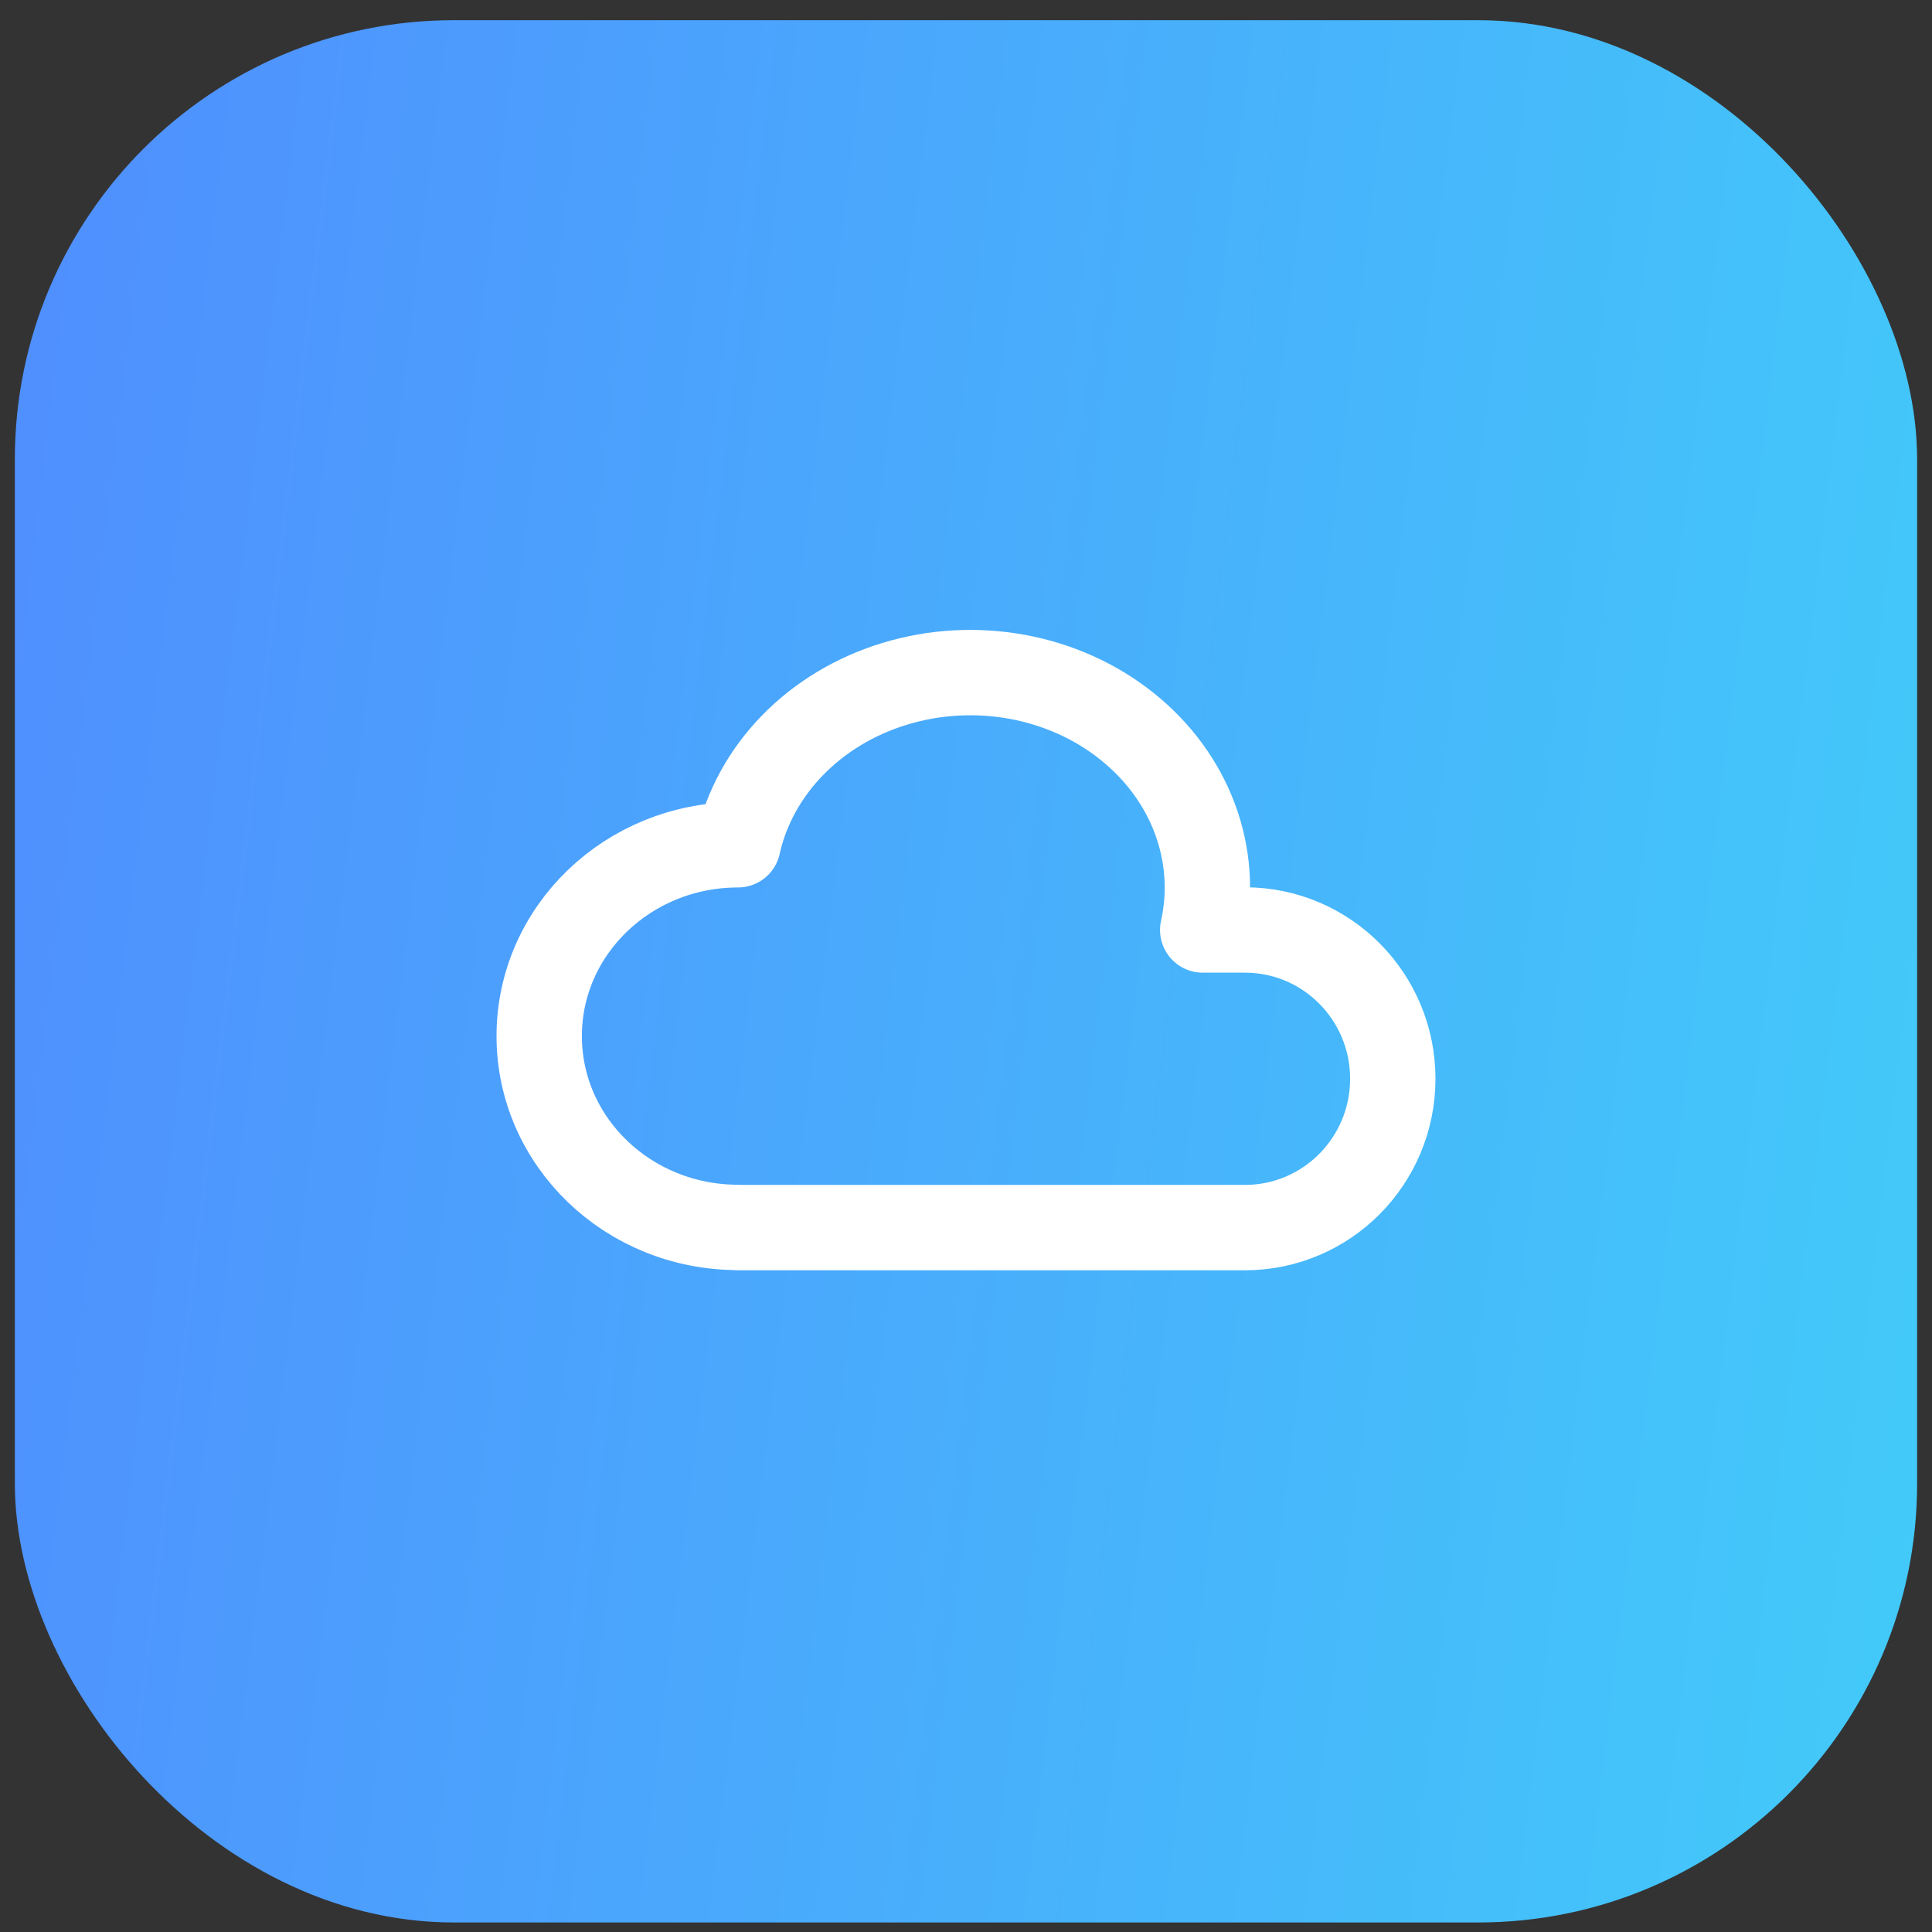
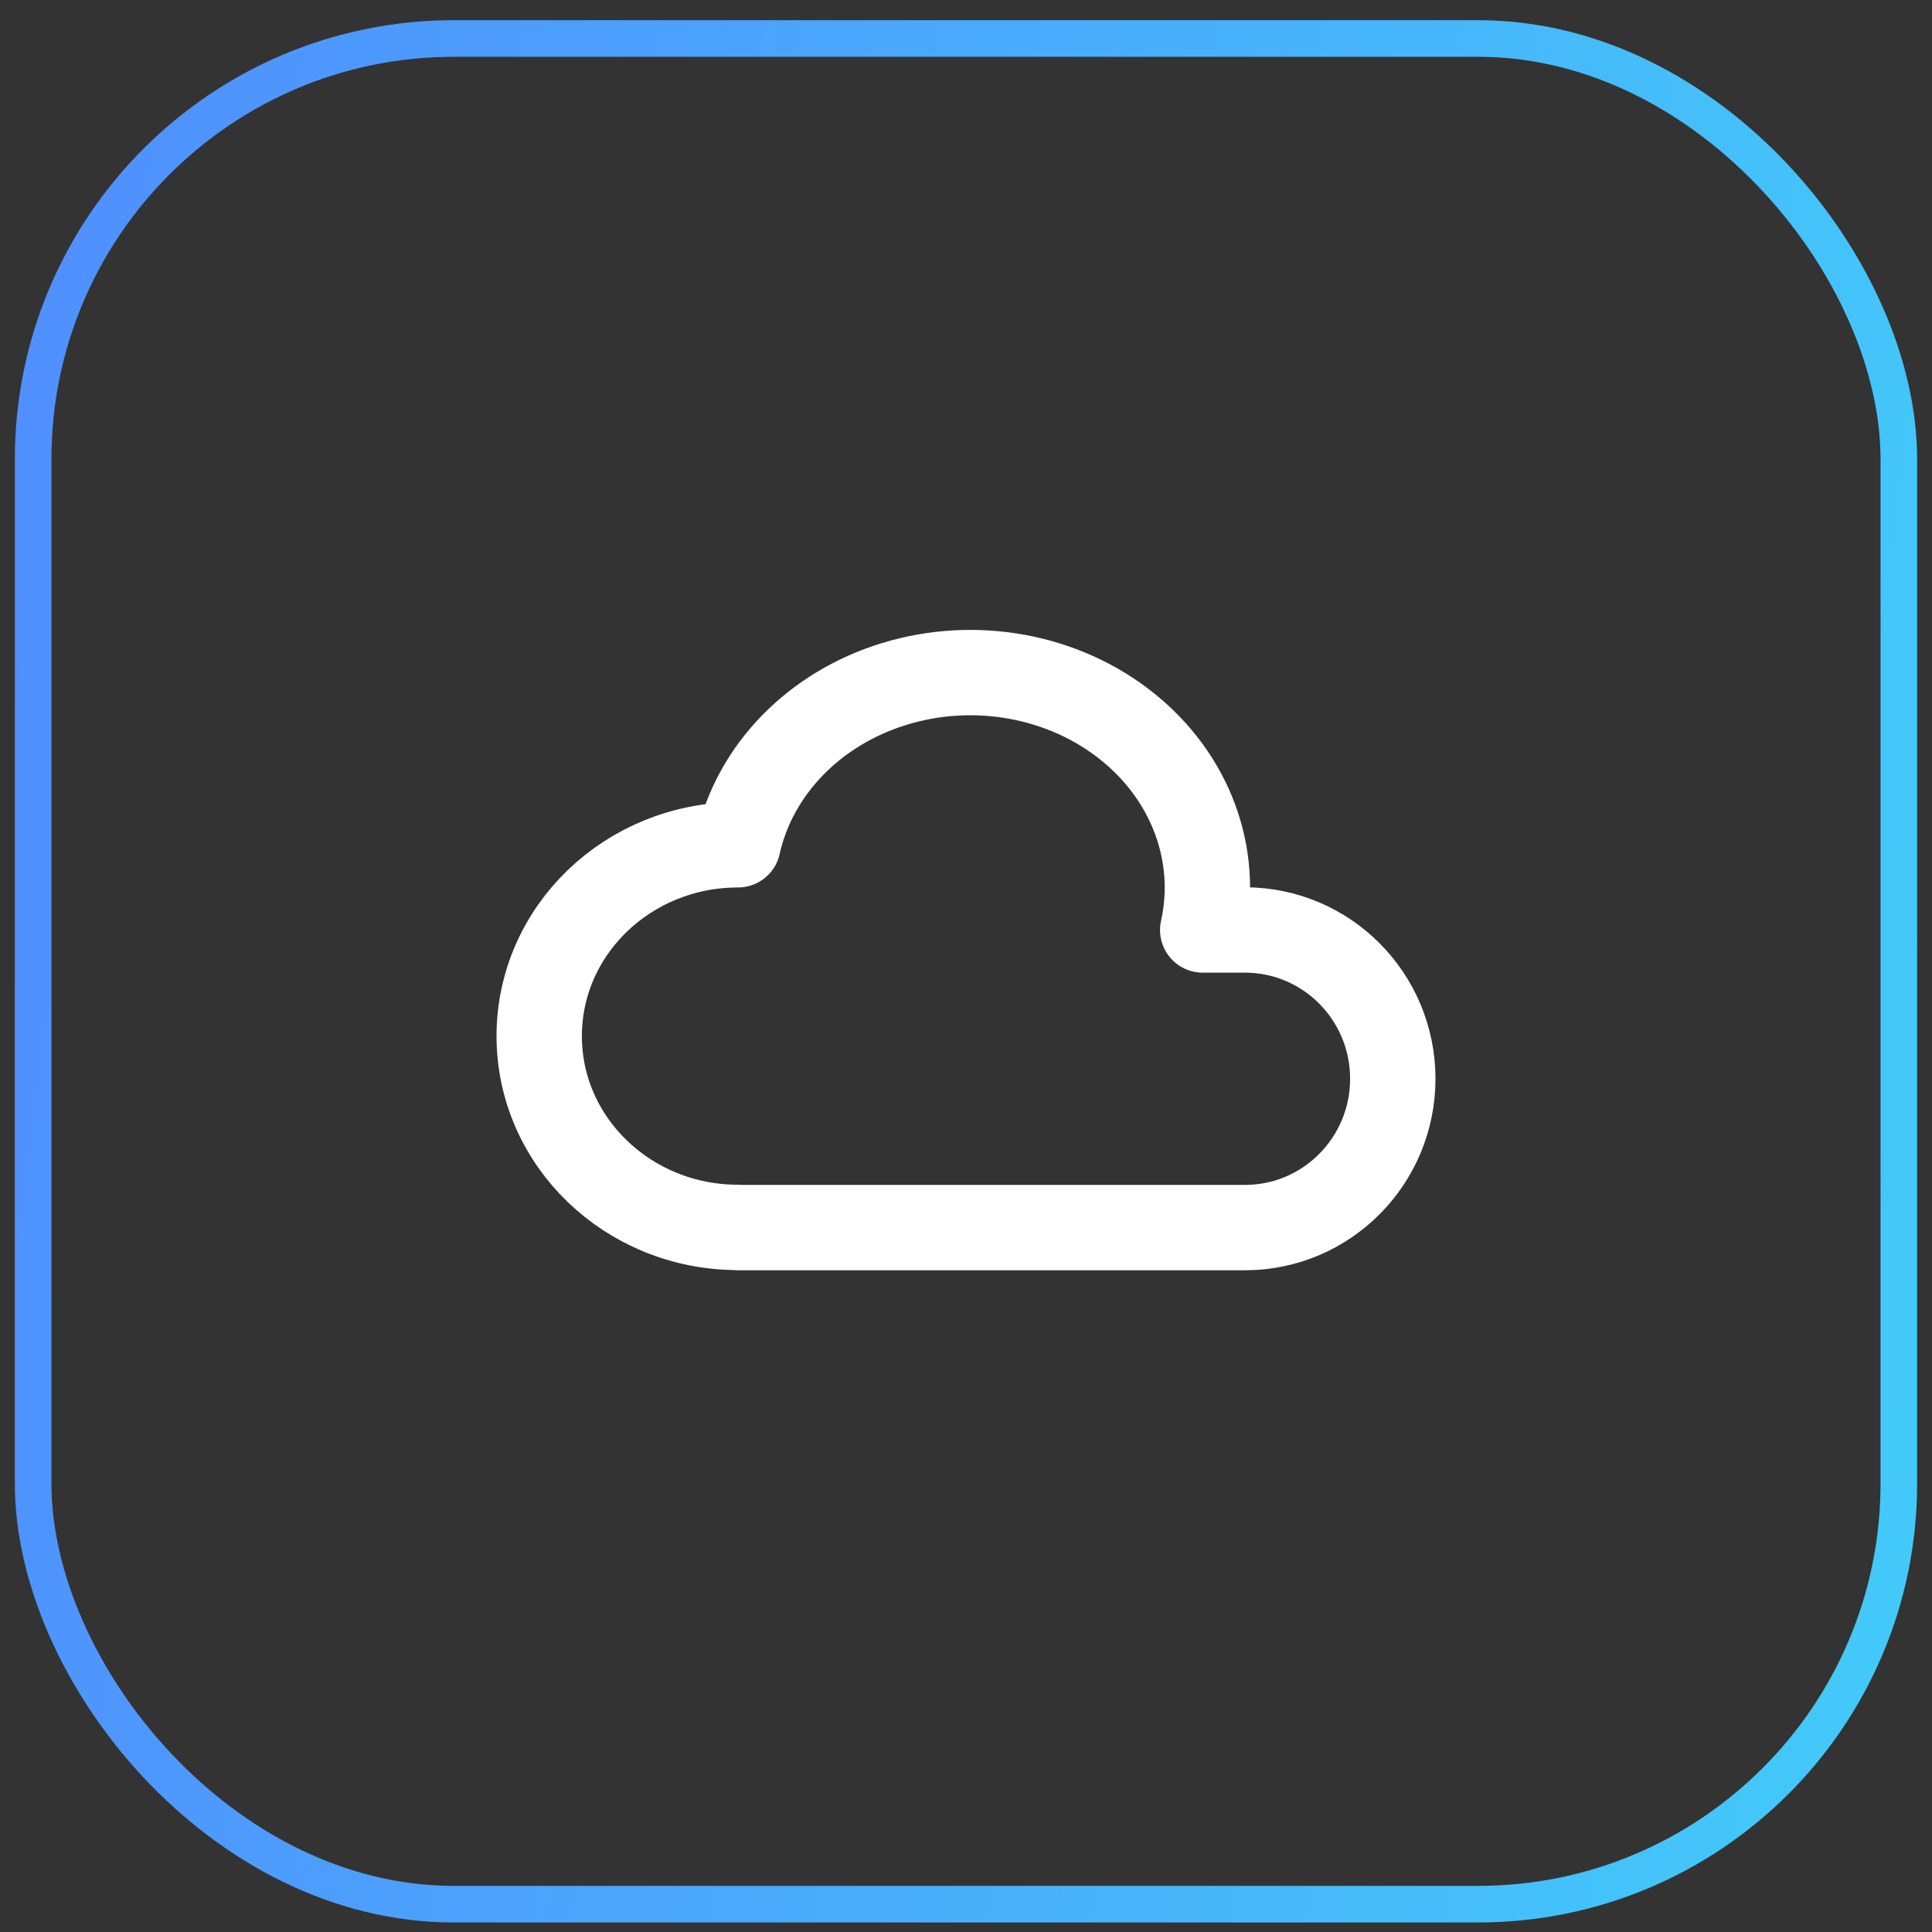
<svg xmlns="http://www.w3.org/2000/svg" width="65" height="65" viewBox="0 0 65 65" fill="none">
  <rect x="0" y="0" width="65" height="65" fill="#333333" stroke="none" />
-   <rect x="1.115" y="1.295" width="62.769" height="62.769" rx="14.154" fill="url(#paint0_linear_2003_872)" />
  <rect x="1.115" y="1.295" width="62.769" height="62.769" rx="14.154" stroke="url(#paint1_linear_2003_872)" stroke-width="1.231" />
  <path d="M24.828 41.295C21.135 41.295 18.141 38.413 18.141 34.858C18.141 31.302 21.135 28.422 24.828 28.422C25.392 25.892 27.404 23.827 30.105 23.005C32.804 22.183 35.785 22.727 37.922 24.44C40.059 26.149 41.026 28.758 40.464 31.288H41.885C44.632 31.288 46.859 33.528 46.859 36.294C46.859 39.059 44.632 41.301 41.884 41.301H24.828" stroke="white" stroke-width="2.872" stroke-linecap="round" stroke-linejoin="round" />
  <defs>
    <linearGradient id="paint0_linear_2003_872" x1="-5.381" y1="-10.567" x2="72.47" y2="-1.141" gradientUnits="userSpaceOnUse">
      <stop stop-color="#5188FF" />
      <stop offset="1" stop-color="#42CBF9" />
    </linearGradient>
    <linearGradient id="paint1_linear_2003_872" x1="-5.381" y1="-10.567" x2="72.47" y2="-1.141" gradientUnits="userSpaceOnUse">
      <stop stop-color="#5188FF" />
      <stop offset="1" stop-color="#42CBF9" />
    </linearGradient>
  </defs>
</svg>